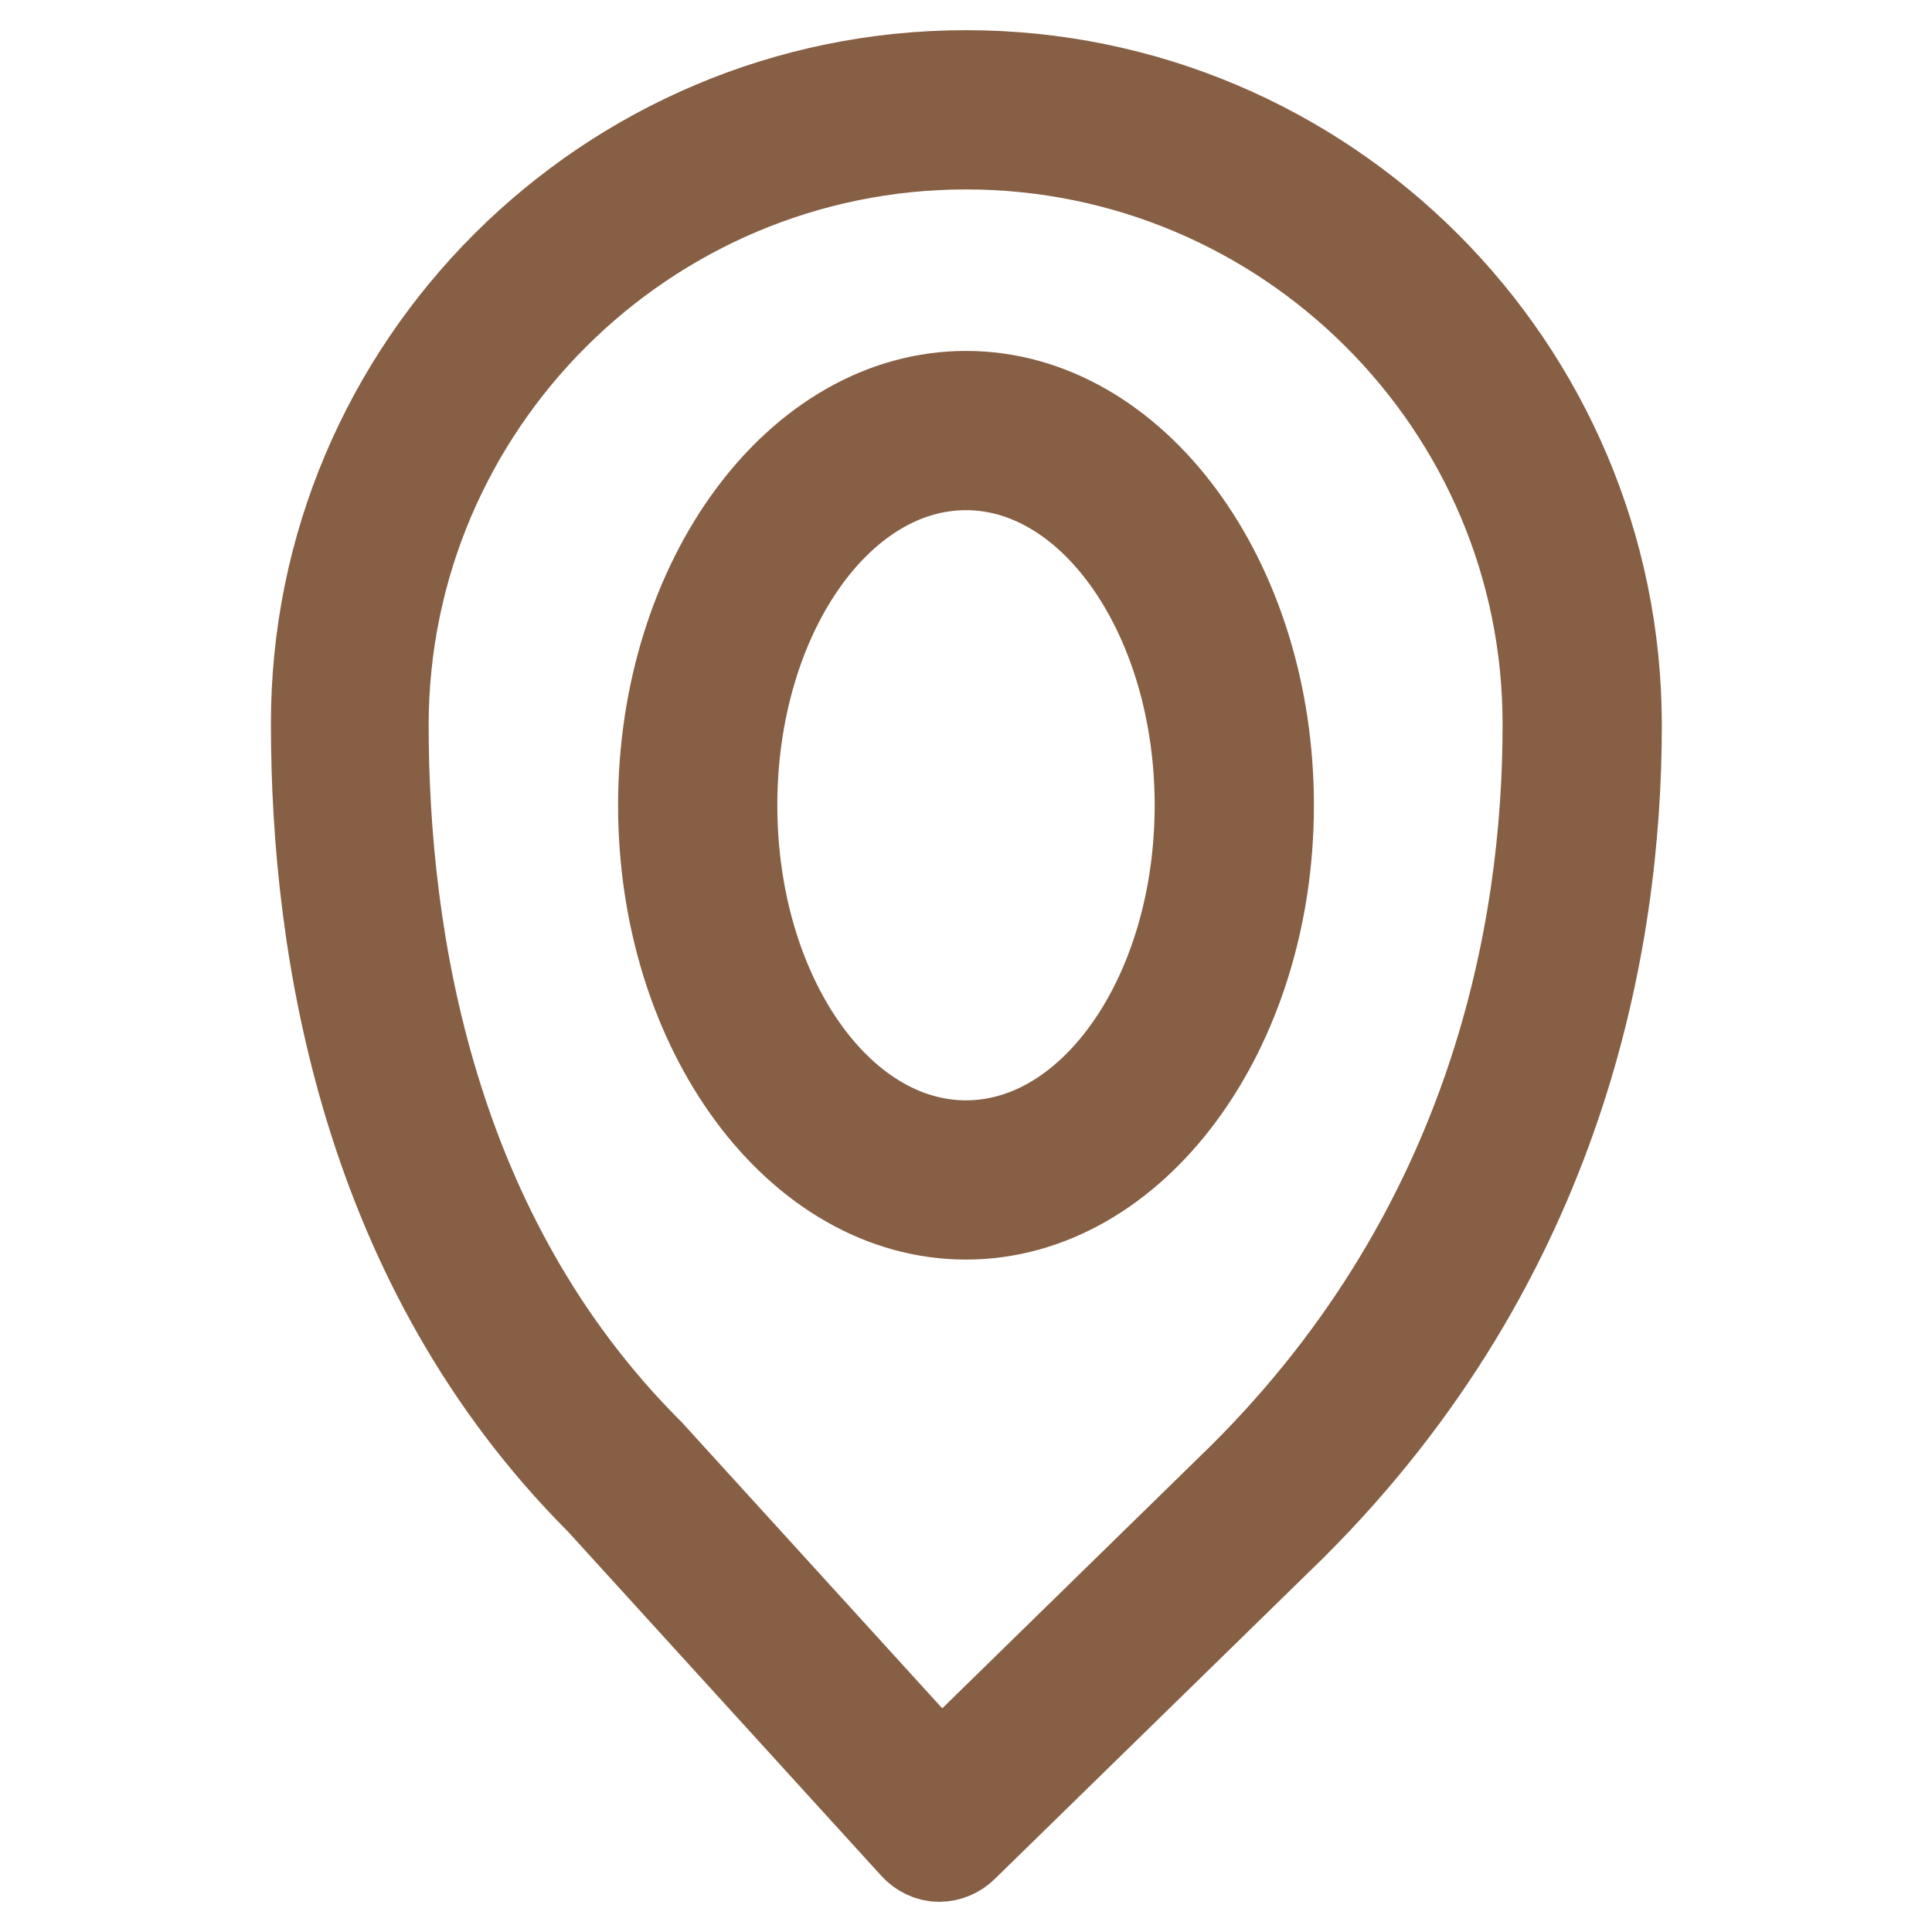
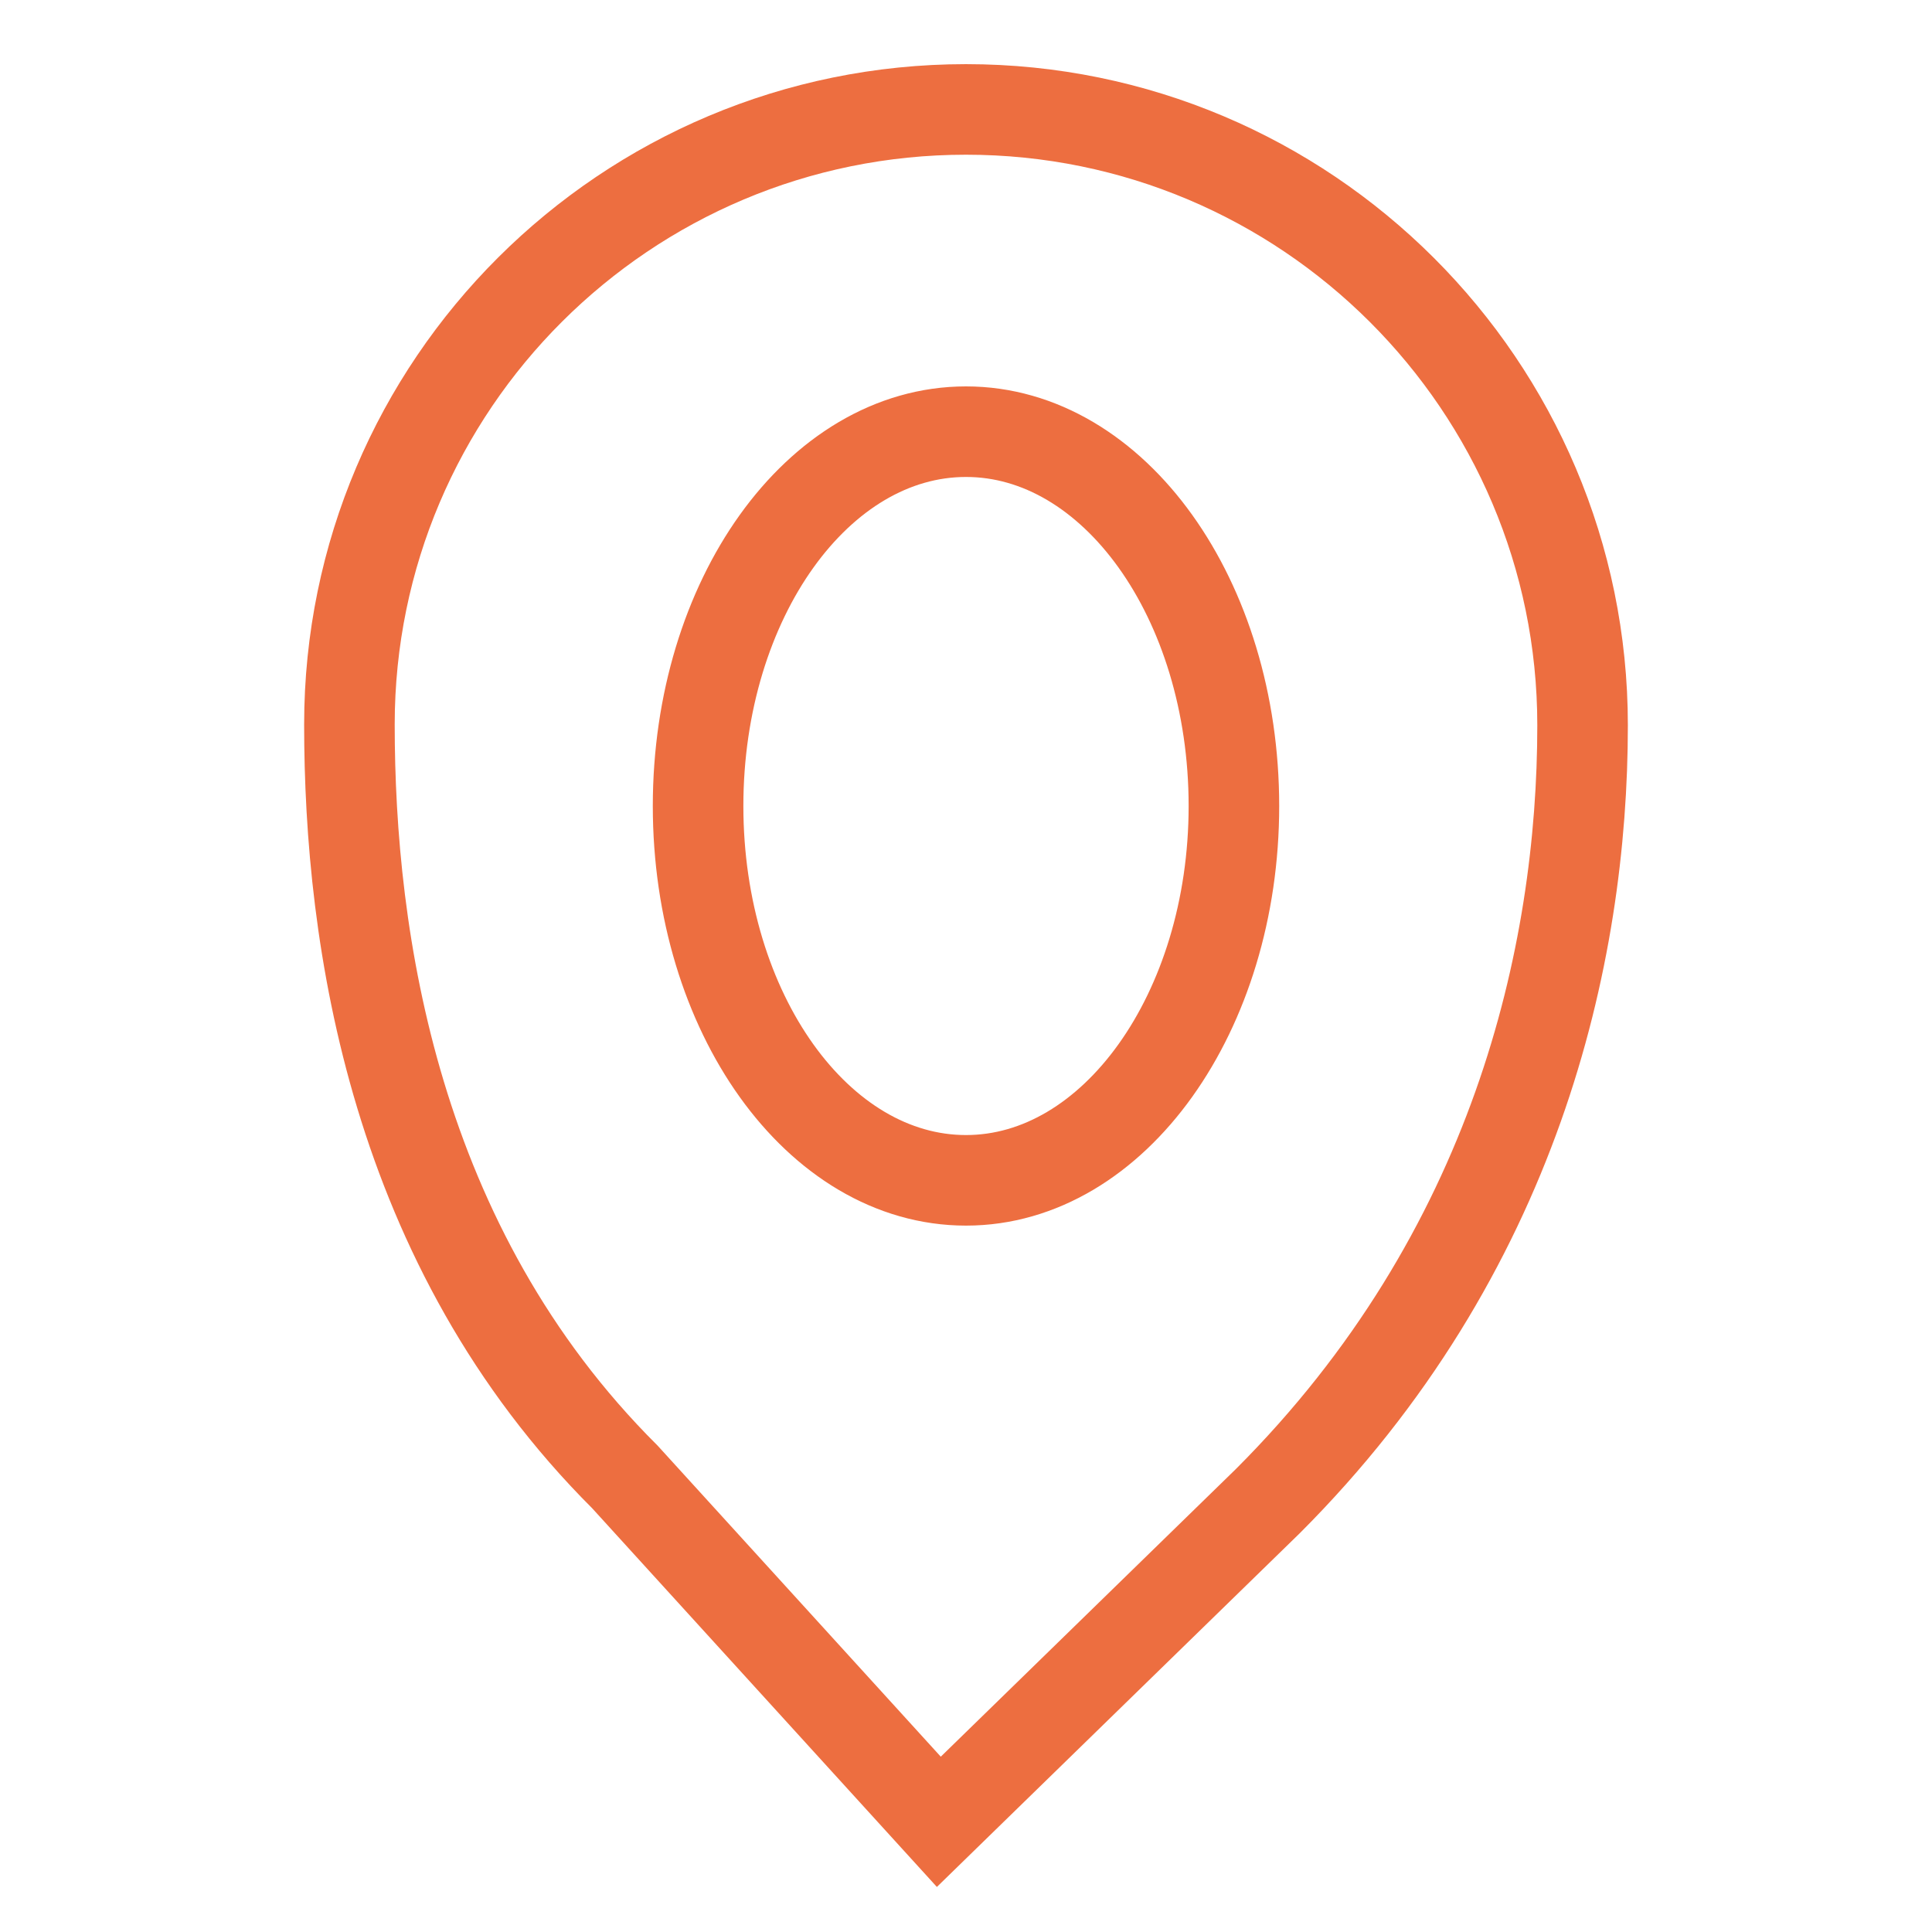
<svg xmlns="http://www.w3.org/2000/svg" version="1.1" x="0px" y="0px" viewBox="0 0 256 256" enable-background="new 0 0 256 256" xml:space="preserve">
  <g>
    <path stroke-width="12" fill-opacity="0" stroke="#ed6e40" d="M128,14.5c-45.1,0-81.7,36.5-81.7,81.5c0,28.4,5.9,69.2,36.5,99.7l41.6,45.7l43.6-42.5 c32.8-32.8,41.7-72.3,41.7-102.8C209.7,51.1,173.1,14.5,128,14.5z M128,156.4c-19.6,0-35.5-22.2-35.5-49.6 c0-27.4,15.9-49.6,35.5-49.6c19.6,0,35.5,22.2,35.5,49.6C163.5,134.1,147.6,156.4,128,156.4z" />
-     <path stroke-width="12" fill-opacity="0" stroke="#865f44" d="M124.5,246c0,0-0.1,0-0.1,0c-1.2,0-2.4-0.6-3.2-1.5l-41.6-45.7c-31.1-31.1-37.7-73-37.7-102.8 C41.8,48.6,80.5,10,128,10s86.2,38.6,86.2,86.1c0,28.8-7.5,70.6-43,106l-43.6,42.6C126.8,245.5,125.6,246,124.5,246z M128,19.1 c-42.5,0-77.2,34.5-77.2,77c0,28,6.1,67.5,35.2,96.5l38.6,42.4l40.2-39.3c33.3-33.2,40.3-72.5,40.3-99.6 C205.2,53.6,170.5,19.1,128,19.1z M128,160.9c-22.1,0-40.1-24.3-40.1-54.2c0-29.9,18-54.2,40.1-54.2c22.1,0,40.1,24.3,40.1,54.2 C168.1,136.6,150.1,160.9,128,160.9z M128,61.6c-17.1,0-31,20.2-31,45.1c0,24.9,13.9,45.1,31,45.1c17.1,0,31-20.2,31-45.1 C159,81.9,145.1,61.6,128,61.6z" />
  </g>
</svg>